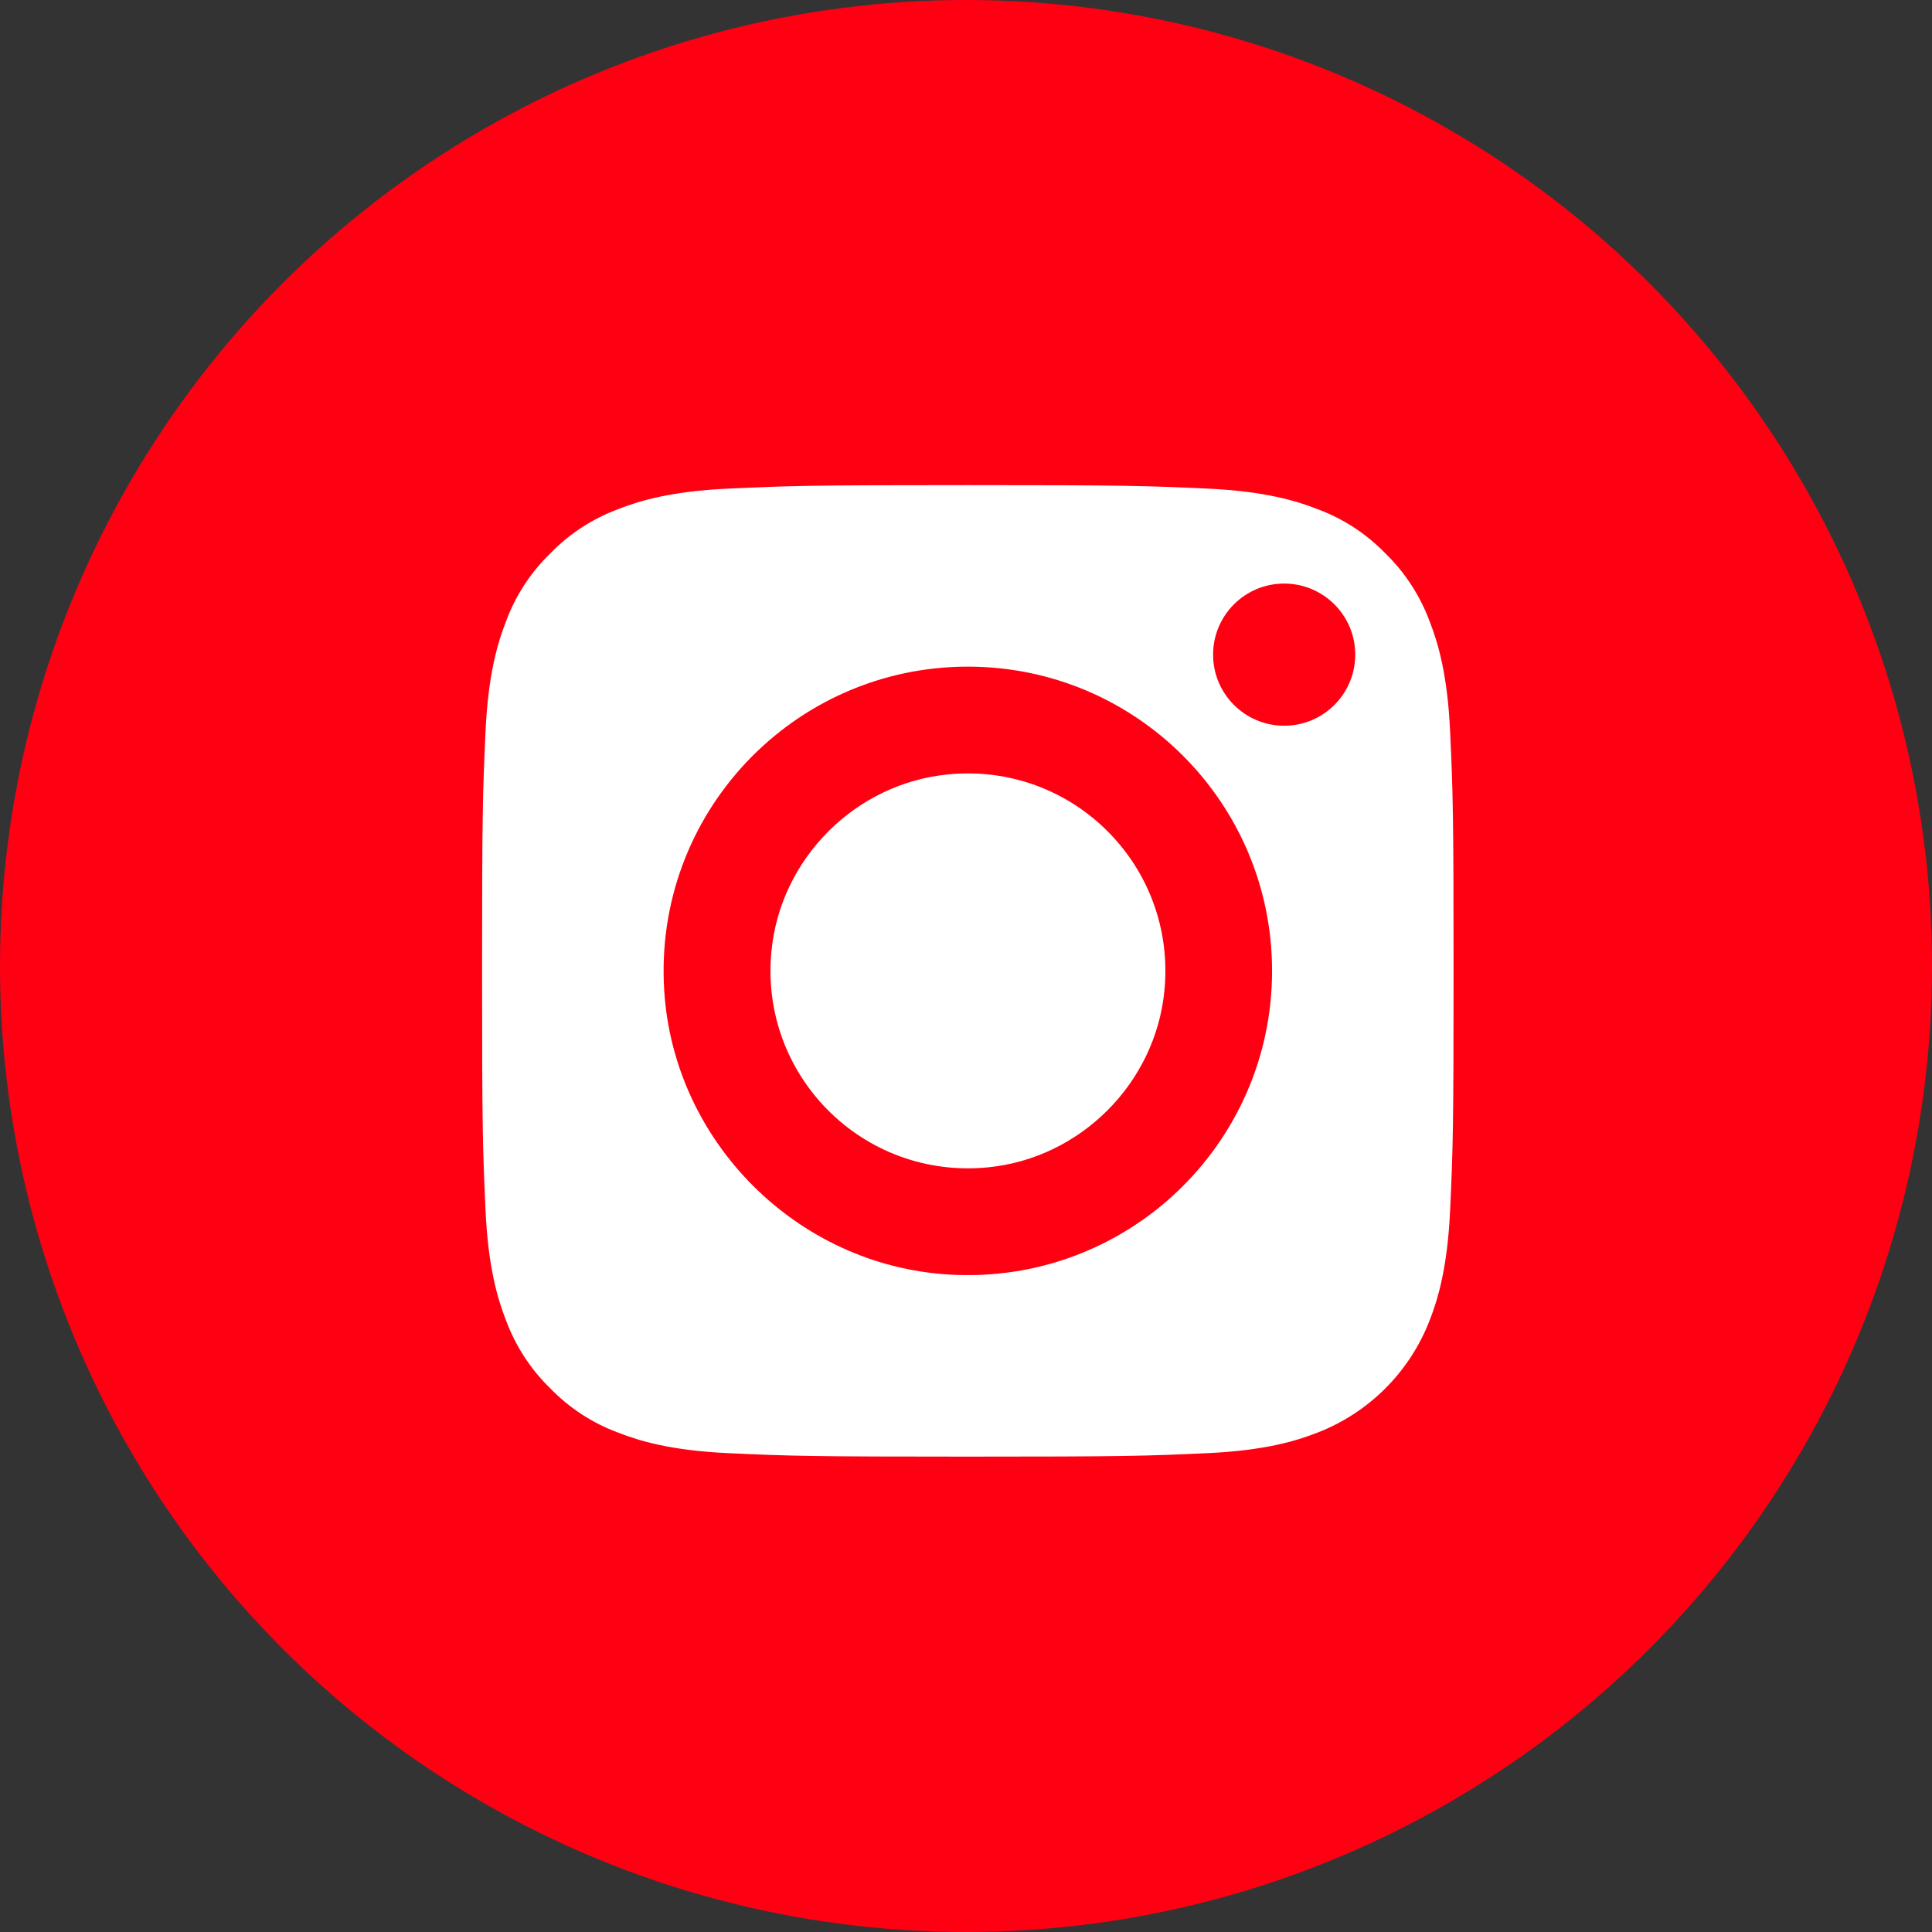
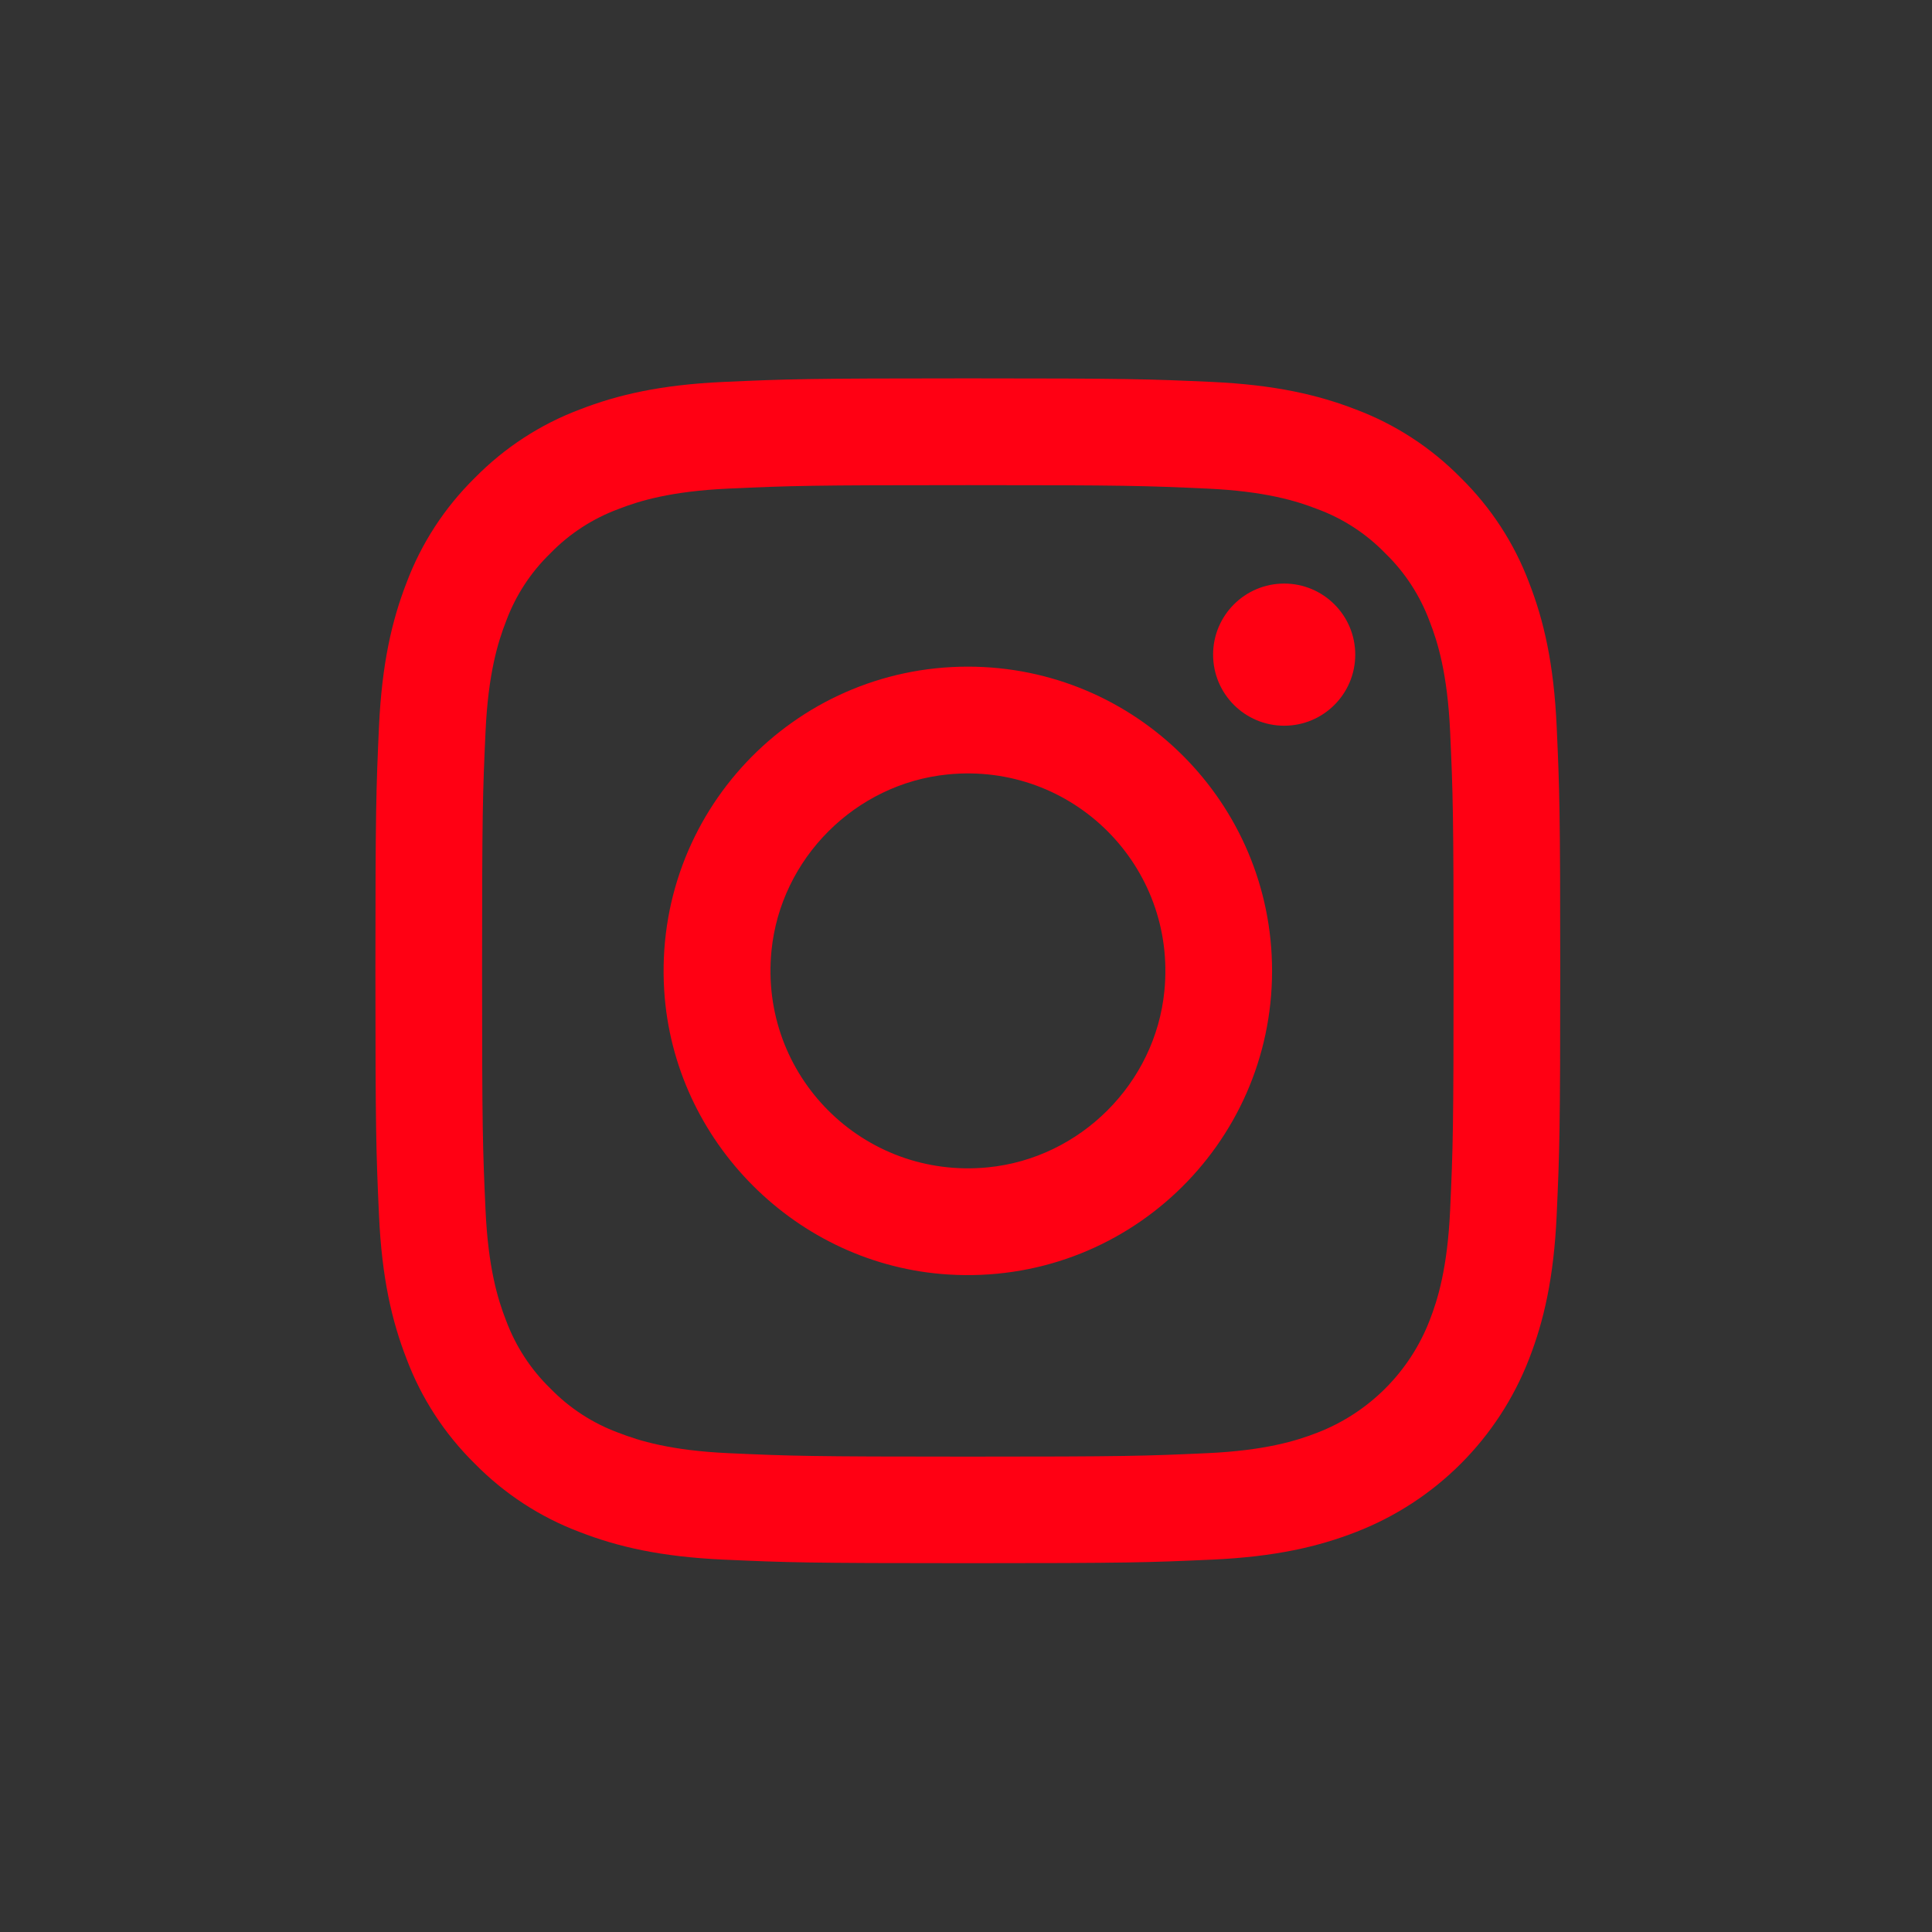
<svg xmlns="http://www.w3.org/2000/svg" x="0px" y="0px" viewBox="0 0 190 190" style="enable-background:new 0 0 190 190;" xml:space="preserve">
  <rect x="0" y="0" width="190" height="190" fill="#333333" stroke="none" />
  <style type="text/css"> .st0{fill:#FF0013;} .st1{fill:#FFFFFF;} .st2{display:none;} .st3{display:inline;fill:#FFFFFF;} .st4{display:none;fill:#FF0013;} .st5{display:none;fill-rule:evenodd;clip-rule:evenodd;fill:#FFFFFF;} </style>
  <g id="Слой_1">
-     <circle class="st0" cx="95" cy="95" r="95" />
    <g>
-       <path class="st1" d="M118.78,150.48H74.04c-17.21,0-31.17-13.95-31.17-31.17V74.58c0-17.21,13.95-31.17,31.17-31.17h44.74 c17.21,0,31.17,13.95,31.17,31.17v44.74C149.94,136.53,135.99,150.48,118.78,150.48z" />
      <path class="st0" d="M95.18,47.71c15.56,0,17.4,0.06,23.54,0.34c5.68,0.26,8.77,1.21,10.82,2.01c2.53,0.93,4.82,2.42,6.7,4.36 c1.94,1.88,3.42,4.17,4.36,6.7c0.8,2.05,1.75,5.14,2.01,10.82c0.28,6.14,0.34,7.99,0.34,23.54s-0.06,17.4-0.34,23.54 c-0.26,5.68-1.21,8.77-2.01,10.82c-1.96,5.08-5.98,9.1-11.06,11.06c-2.05,0.8-5.14,1.75-10.82,2.01 c-6.14,0.28-7.99,0.34-23.54,0.34s-17.4-0.06-23.54-0.34c-5.68-0.26-8.77-1.21-10.82-2.01c-2.53-0.93-4.82-2.42-6.7-4.36 c-1.94-1.88-3.42-4.17-4.36-6.7c-0.8-2.05-1.75-5.14-2.01-10.82c-0.28-6.14-0.34-7.99-0.34-23.54s0.06-17.4,0.34-23.54 c0.26-5.68,1.21-8.77,2.01-10.82c0.93-2.53,2.42-4.82,4.36-6.7c1.88-1.94,4.17-3.42,6.7-4.36c2.05-0.8,5.14-1.75,10.82-2.01 C77.78,47.77,79.63,47.71,95.18,47.71 M95.18,37.21c-15.82,0-17.81,0.07-24.02,0.35c-6.2,0.28-10.44,1.27-14.14,2.71 c-3.89,1.46-7.41,3.76-10.32,6.72c-2.96,2.91-5.26,6.43-6.72,10.32c-1.44,3.71-2.42,7.94-2.71,14.14 c-0.28,6.21-0.35,8.2-0.35,24.02s0.07,17.81,0.35,24.02c0.28,6.2,1.27,10.44,2.71,14.14c1.46,3.89,3.76,7.41,6.72,10.32 c2.91,2.96,6.43,5.26,10.32,6.72c3.71,1.44,7.94,2.43,14.14,2.71c6.21,0.28,8.2,0.35,24.02,0.35s17.81-0.07,24.02-0.35 c6.2-0.28,10.44-1.27,14.14-2.71c7.83-3.03,14.01-9.21,17.04-17.04c1.44-3.71,2.43-7.94,2.71-14.14c0.28-6.21,0.35-8.2,0.35-24.02 s-0.07-17.81-0.35-24.02c-0.28-6.2-1.27-10.44-2.71-14.14c-1.46-3.89-3.76-7.41-6.72-10.32c-2.91-2.96-6.43-5.26-10.32-6.72 c-3.71-1.44-7.94-2.42-14.14-2.71C112.99,37.28,111.01,37.21,95.18,37.21L95.18,37.21L95.18,37.21z" />
-       <path class="st0" d="M95.18,65.56c-17.16,0-30.94,14.44-29.86,31.83c0.92,14.9,13.05,27.03,27.95,27.95 c17.39,1.08,31.83-12.7,31.83-29.86l0,0C125.1,78.95,111.71,65.56,95.18,65.56z M97.17,114.8c-12.28,1.22-22.52-9.02-21.3-21.3 c0.9-9.09,8.25-16.44,17.34-17.34c12.28-1.22,22.52,9.02,21.3,21.3C113.61,106.55,106.25,113.9,97.17,114.8z" />
+       <path class="st0" d="M95.18,65.56c-17.16,0-30.94,14.44-29.86,31.83c0.92,14.9,13.05,27.03,27.95,27.95 c17.39,1.08,31.83-12.7,31.83-29.86C125.1,78.95,111.71,65.56,95.18,65.56z M97.17,114.8c-12.28,1.22-22.52-9.02-21.3-21.3 c0.9-9.09,8.25-16.44,17.34-17.34c12.28-1.22,22.52,9.02,21.3,21.3C113.61,106.55,106.25,113.9,97.17,114.8z" />
      <circle class="st0" cx="126.29" cy="64.38" r="6.99" />
    </g>
  </g>
  <g id="Слой_2" class="st2">
    <path class="st0" d="M95.28,189.22L95.28,189.22c-52.25,0-94.6-42.36-94.6-94.6v0c0-52.25,42.36-94.6,94.6-94.6h0 c52.25,0,94.6,42.36,94.6,94.6v0C189.88,146.87,147.53,189.22,95.28,189.22z" />
-     <path id="f_1_" class="st3" d="M100.13,151.35V99.6h17.37l2.59-20.17h-19.97V66.56c0-5.86,1.61-9.8,10.01-9.8h10.68v-18.1 c-1.87-0.26-8.19-0.78-15.56-0.78c-15.4,0-25.93,9.39-25.93,26.66v14.88H61.91V99.6h17.43v51.76H100.13z" />
  </g>
  <g id="Слой_3">
    <path class="st4" d="M95.28,189.22L95.28,189.22c-52.25,0-94.6-42.36-94.6-94.6v0c0-52.25,42.36-94.6,94.6-94.6h0 c52.25,0,94.6,42.36,94.6,94.6v0C189.88,146.87,147.53,189.22,95.28,189.22z" />
    <path id="path4_1_" class="st5" d="M147.79,69.2c0.81-2.7,0-4.68-3.85-4.68h-12.73c-3.24,0-4.73,1.71-5.54,3.6 c0,0-6.47,15.78-15.64,26.03c-2.97,2.97-4.32,3.91-5.93,3.91c-0.81,0-1.98-0.94-1.98-3.64V69.2c0-3.24-0.94-4.68-3.64-4.68h-20 c-2.02,0-3.24,1.5-3.24,2.93c0,3.07,4.59,3.78,5.06,12.41V98.6c0,4.11-0.74,4.86-2.36,4.86c-4.32,0-14.81-15.85-21.04-33.99 c-1.22-3.53-2.44-4.95-5.7-4.95H38.46c-3.64,0-4.36,1.71-4.36,3.6c0,3.37,4.32,20.1,20.1,42.21c10.52,15.1,25.34,23.29,38.83,23.29 c8.09,0,9.09-1.82,9.09-4.95v-11.42c0-3.64,0.77-4.36,3.33-4.36c1.89,0,5.12,0.94,12.68,8.23c8.63,8.63,10.05,12.5,14.91,12.5 h12.73c3.64,0,5.46-1.82,4.41-5.41c-1.15-3.58-5.27-8.77-10.74-14.92c-2.97-3.51-7.42-7.28-8.77-9.17c-1.89-2.43-1.35-3.51,0-5.66 C130.66,98.46,146.17,76.61,147.79,69.2L147.79,69.2z" />
  </g>
</svg>